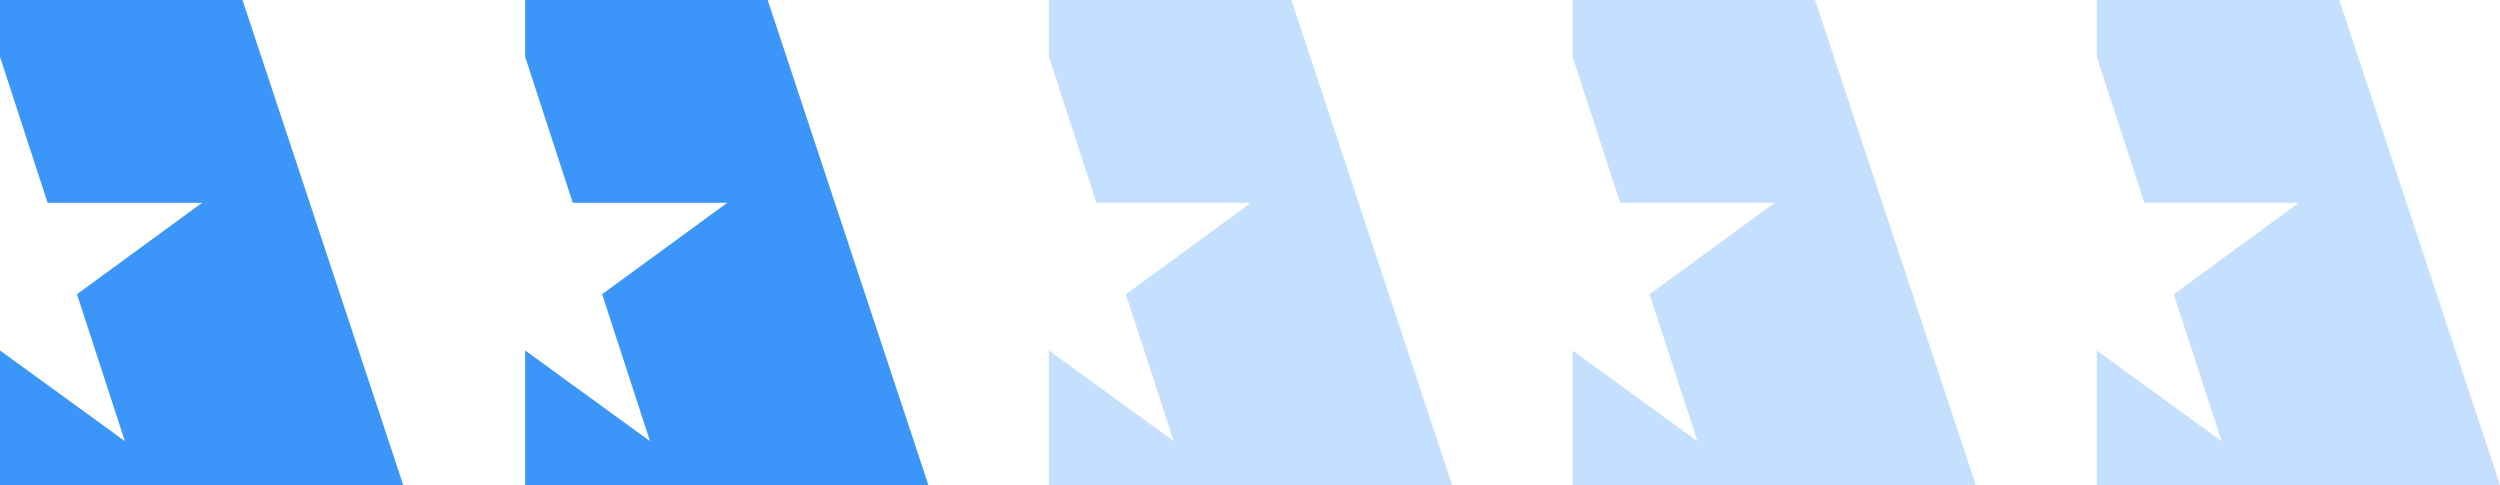
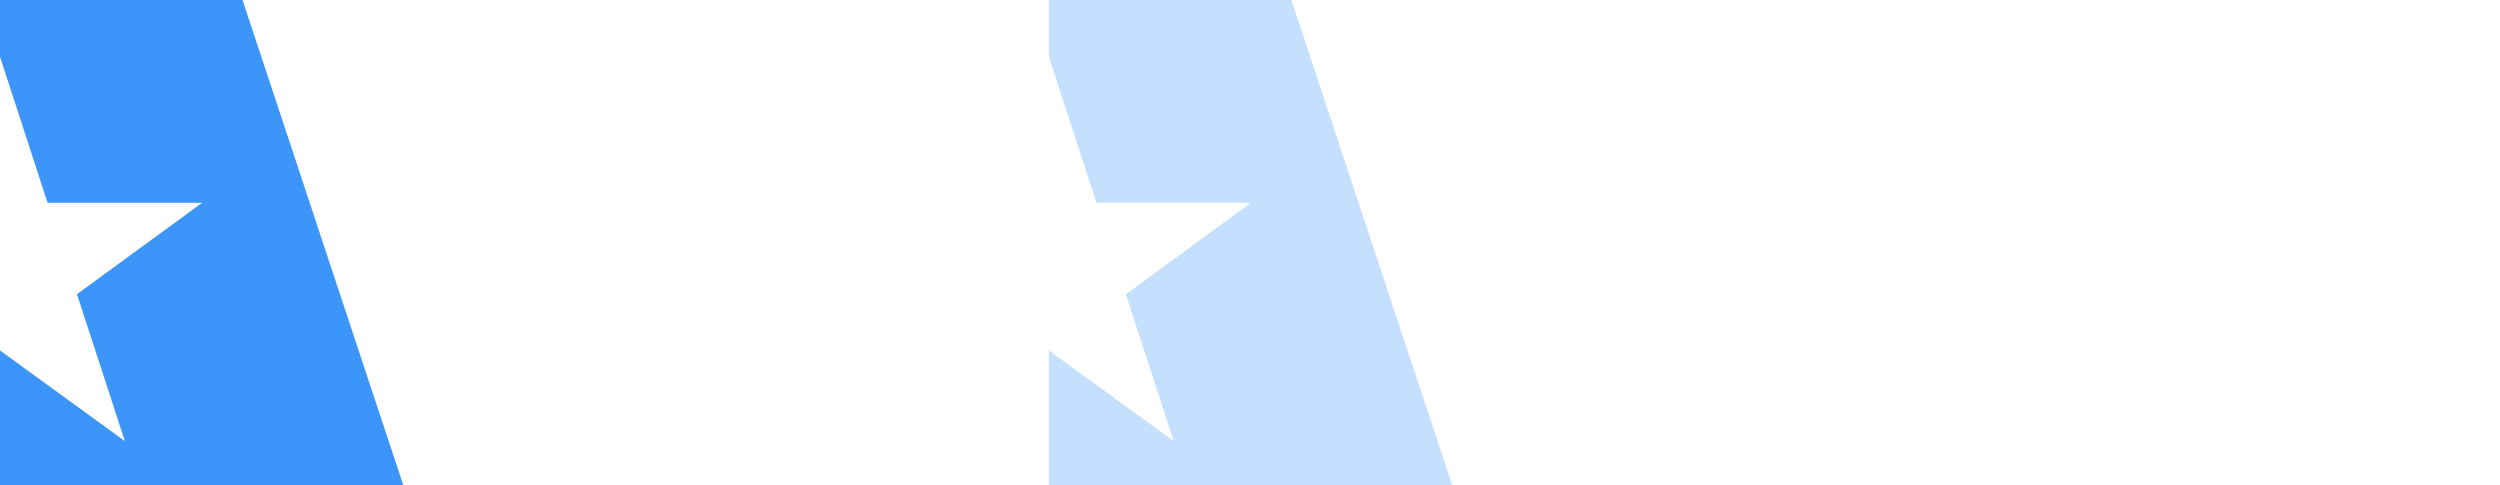
<svg xmlns="http://www.w3.org/2000/svg" id="Слой_1" data-name="Слой 1" viewBox="0 0 309.255 60">
  <defs>
    <style>.cls-1,.cls-2{fill:#3c96fa;}.cls-2{opacity:0.3;}</style>
  </defs>
-   <polygon class="cls-1" points="94.962 0 64.962 0 64.962 7.023 70.849 25.084 89.965 25.084 74.484 36.393 80.407 54.568 64.962 43.353 64.962 60 114.845 60 94.962 0" />
  <polygon class="cls-1" points="30 0 0 0 0 7.023 5.887 25.084 25.004 25.084 9.522 36.393 15.445 54.568 0 43.353 0 60 49.883 60 30 0" />
  <polygon class="cls-2" points="159.748 0 129.748 0 129.748 7.023 135.634 25.084 154.751 25.084 139.269 36.393 145.193 54.568 129.748 43.353 129.748 60 179.631 60 159.748 0" />
-   <polygon class="cls-2" points="224.529 0 194.529 0 194.529 7.023 200.415 25.084 219.532 25.084 204.05 36.393 209.974 54.568 194.529 43.353 194.529 60 244.412 60 224.529 0" />
-   <polygon class="cls-2" points="289.371 0 259.371 0 259.371 7.023 265.258 25.084 284.375 25.084 268.893 36.393 274.817 54.568 259.371 43.353 259.371 60 309.255 60 289.371 0" />
</svg>